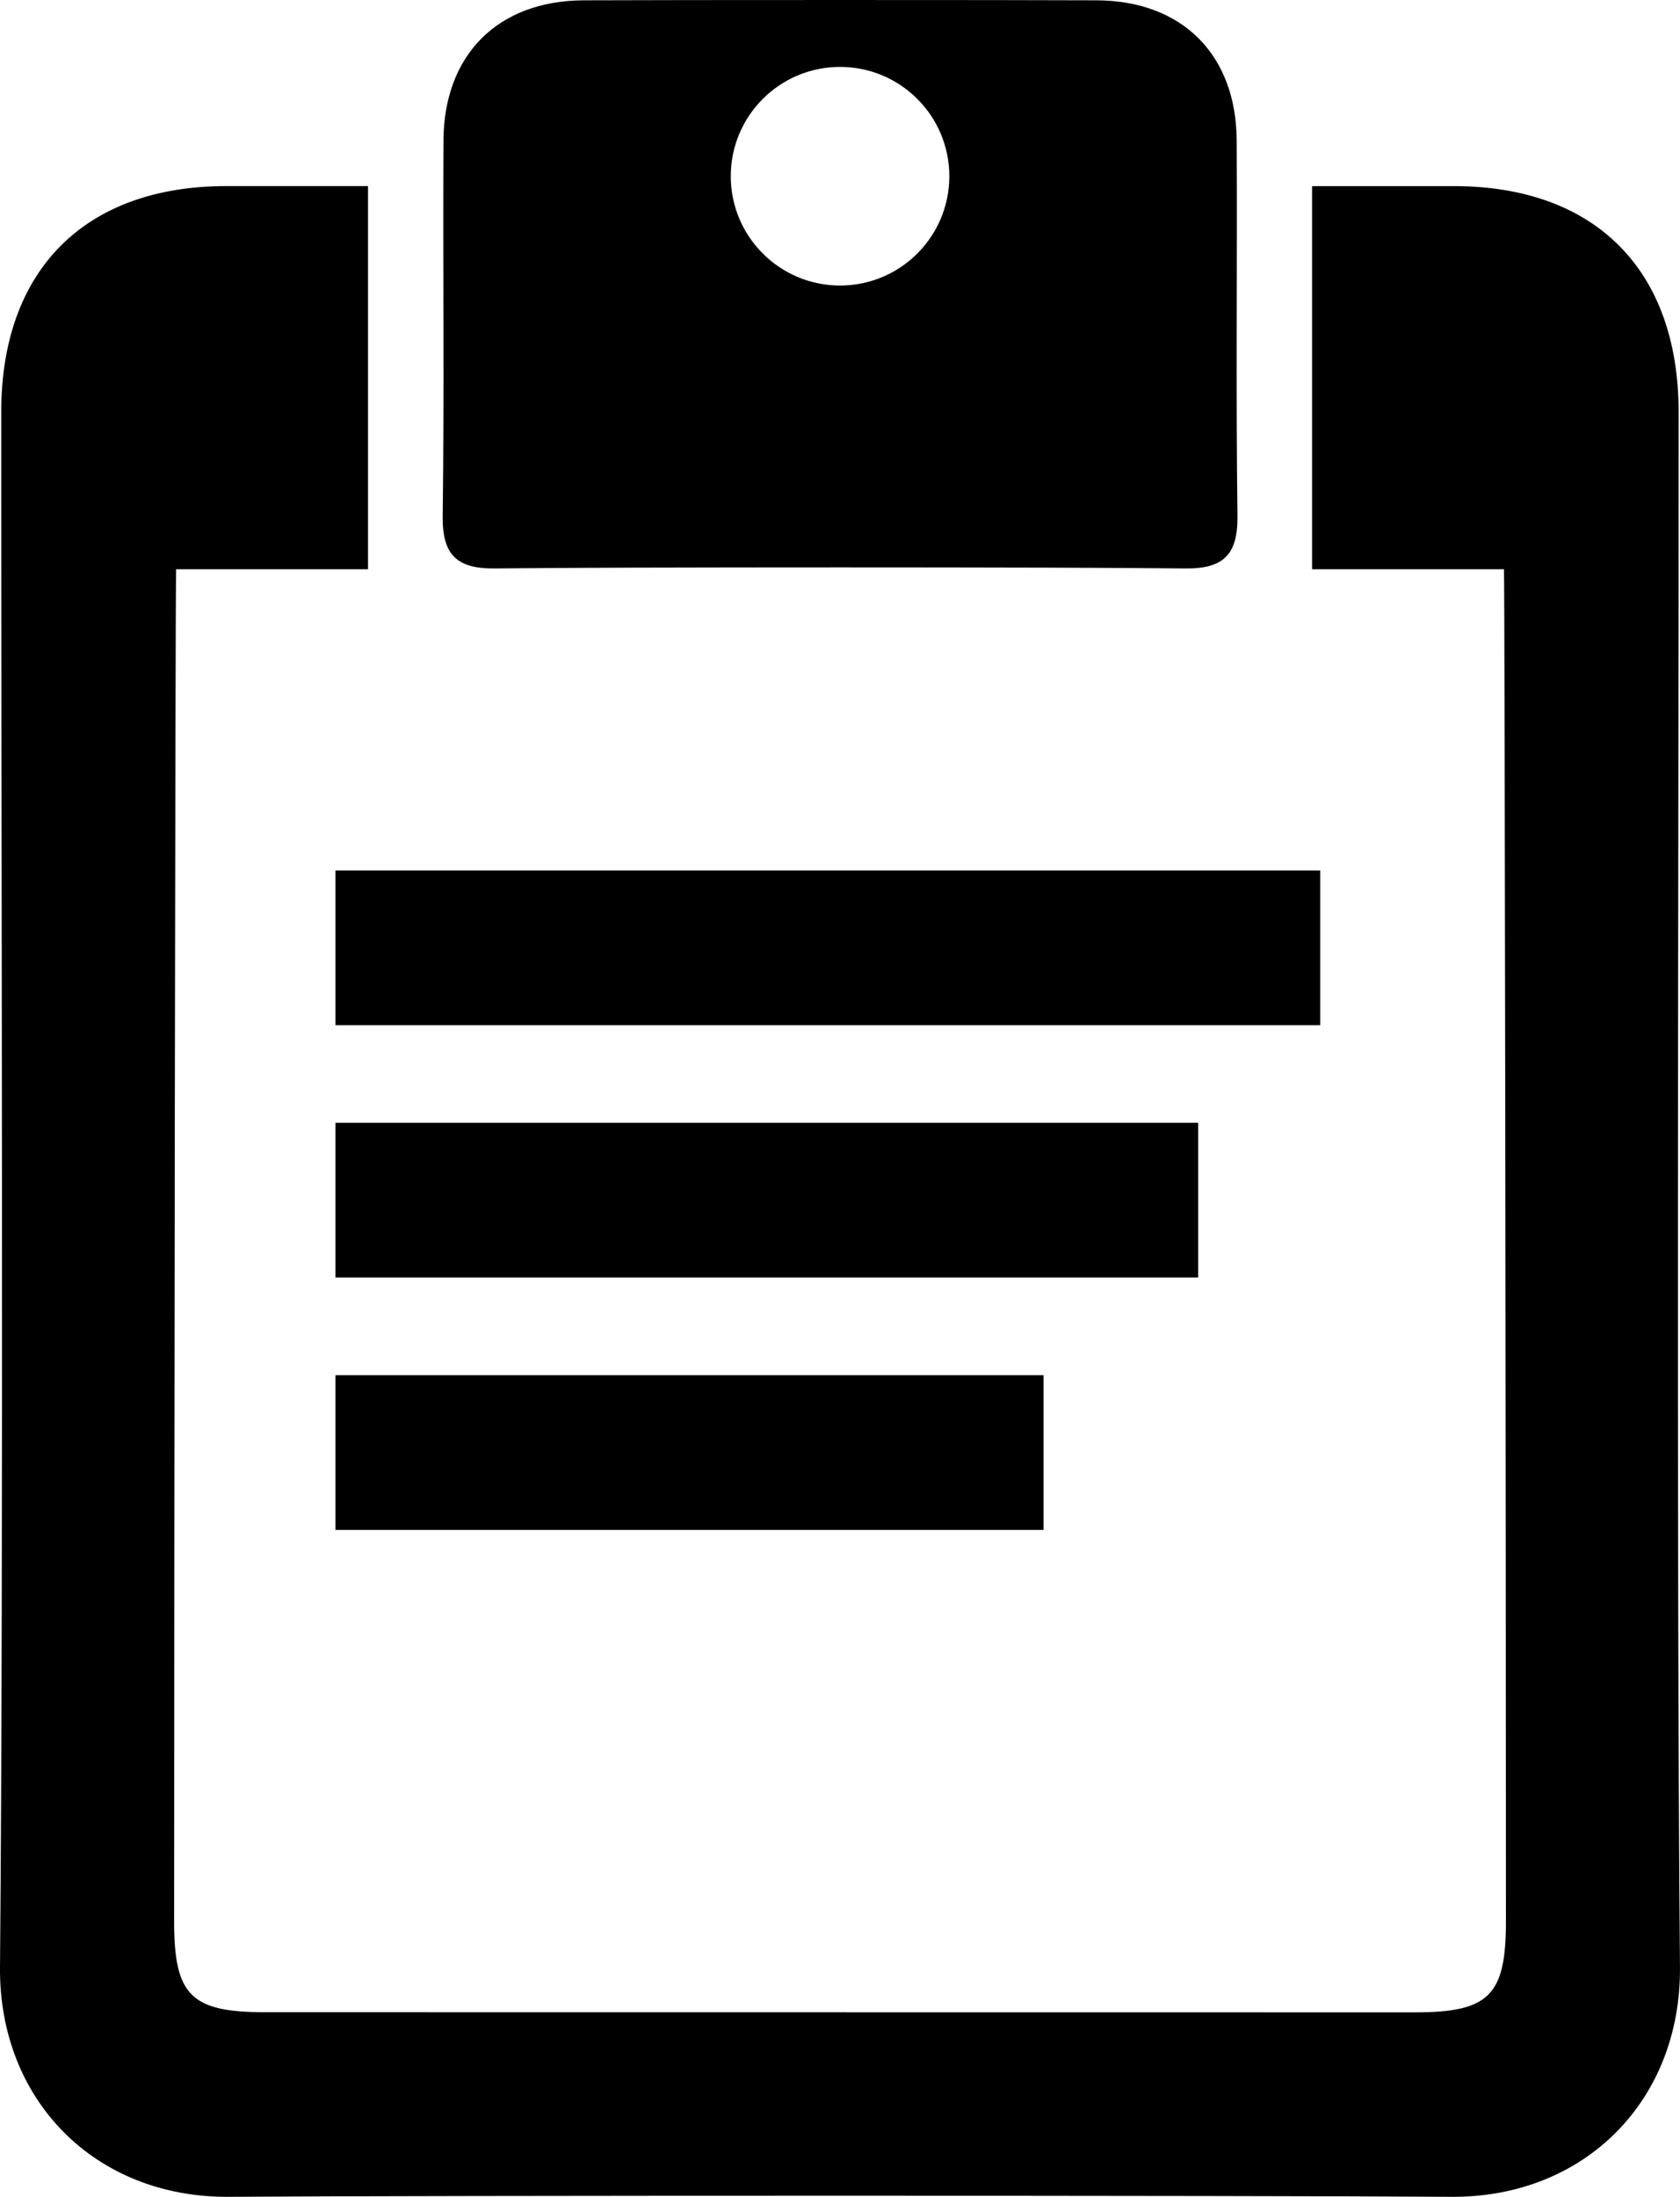
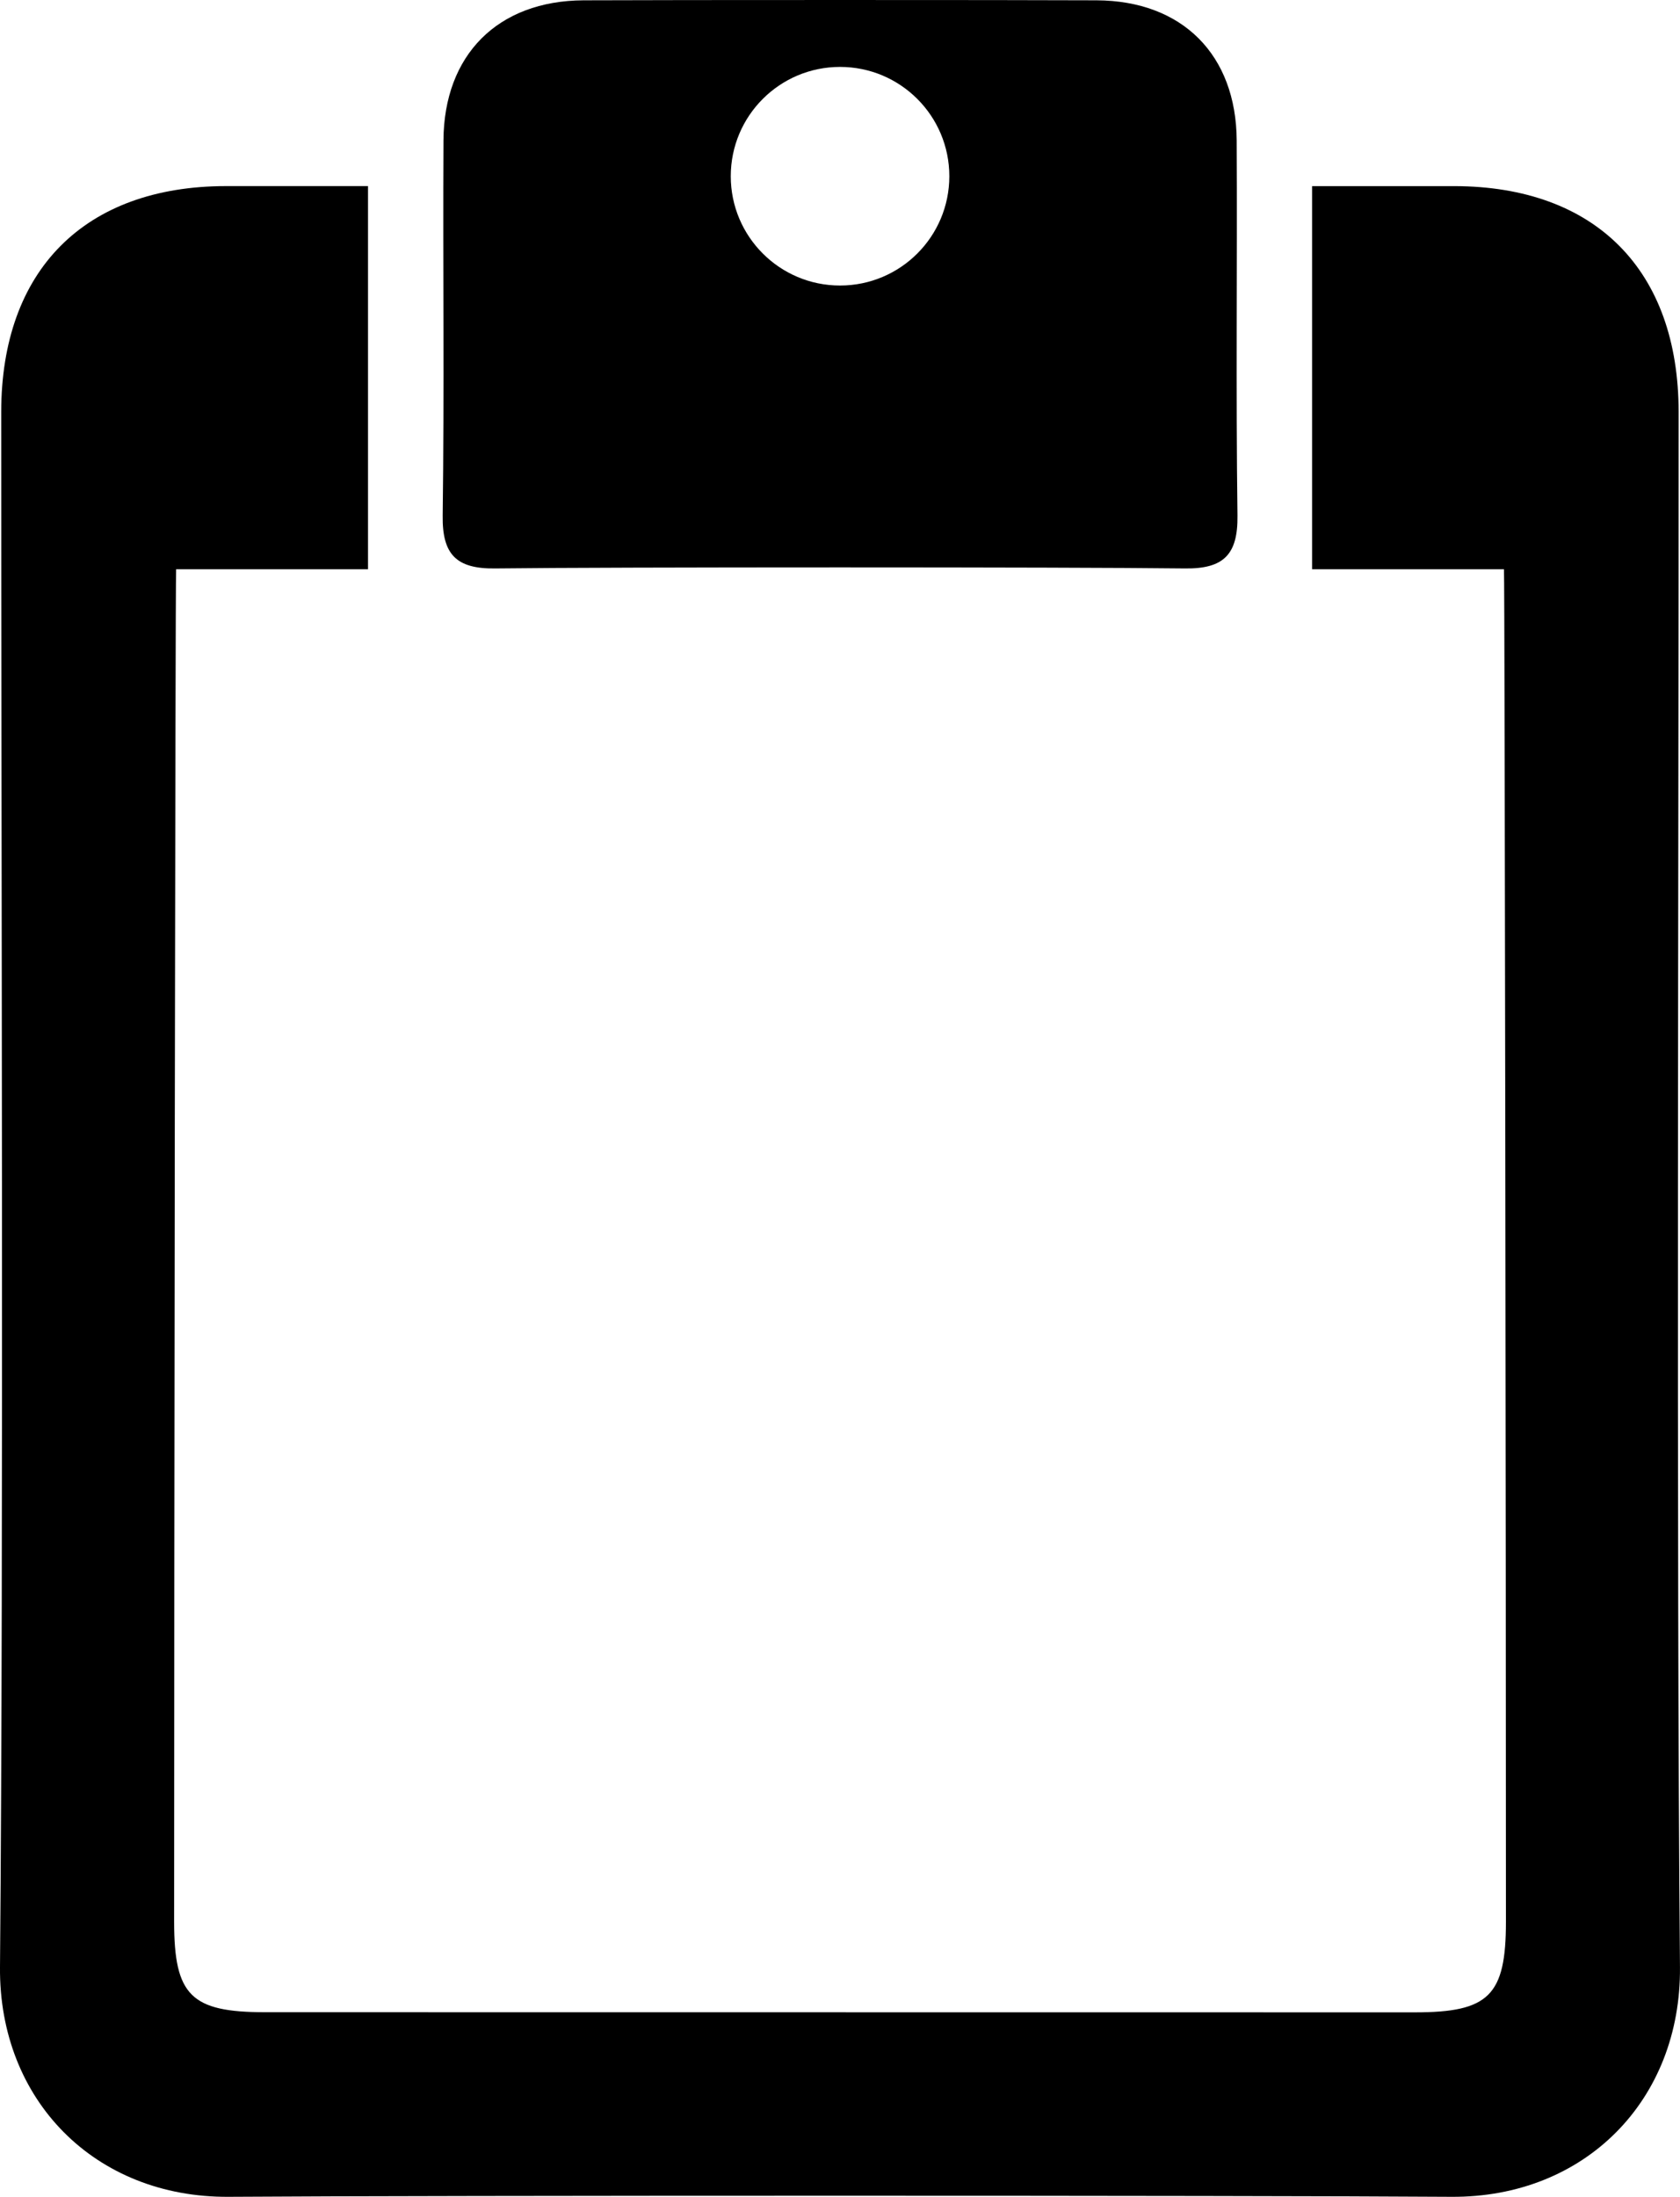
<svg xmlns="http://www.w3.org/2000/svg" version="1.1" id="Layer_1" x="0px" y="0px" width="54px" height="70.583px" viewBox="0 0 54 70.583" enable-background="new 0 0 54 70.583" xml:space="preserve">
  <g>
    <path d="M15.915,18.264c3.668-0.046,18.505-0.046,22.173,0c1.24,0.016,1.704-0.442,1.688-1.696   c-0.053-4.018-0.004-8.036-0.025-12.054c-0.015-2.749-1.742-4.492-4.506-4.504c-2.748-0.013-13.737-0.013-16.485,0   c-2.764,0.013-4.491,1.755-4.506,4.504c-0.021,4.018,0.028,8.037-0.025,12.054C14.211,17.822,14.674,18.28,15.915,18.264z    M27.001,2.15c1.94,0,3.513,1.572,3.513,3.512c0,1.939-1.572,3.512-3.513,3.512c-1.939,0-3.512-1.573-3.512-3.512   C23.489,3.722,25.062,2.15,27.001,2.15z" />
-     <rect x="10.783" y="36.076" width="27.729" height="4.97" />
-     <rect x="10.783" y="27.967" width="31.652" height="4.971" />
    <path d="M53.999,63.204c-0.119-13.728-0.039-36.236-0.043-49.965c-0.001-4.559-2.674-7.253-7.215-7.259   c-1.483-0.002-2.998,0-4.567,0v12.309h6.168c0.027,0.523,0.064,32.348,0.063,43.454c0,2.377-0.549,2.913-2.923,2.913   c-6.16,0-30.802-0.004-36.961-0.004c-2.375-0.001-2.924-0.53-2.924-2.907c0-11.104,0.036-42.932,0.064-43.456h6.168V5.979   c-1.569,0-3.084-0.002-4.568,0c-4.541,0.006-7.22,2.7-7.222,7.259C0.036,26.967,0.12,49.476,0,63.204   c-0.037,4.271,3.051,7.409,7.355,7.379c6.549-0.046,32.742-0.046,39.291,0C50.949,70.613,54.037,67.474,53.999,63.204z" />
-     <rect x="10.783" y="44.185" width="22.759" height="4.971" />
  </g>
</svg>